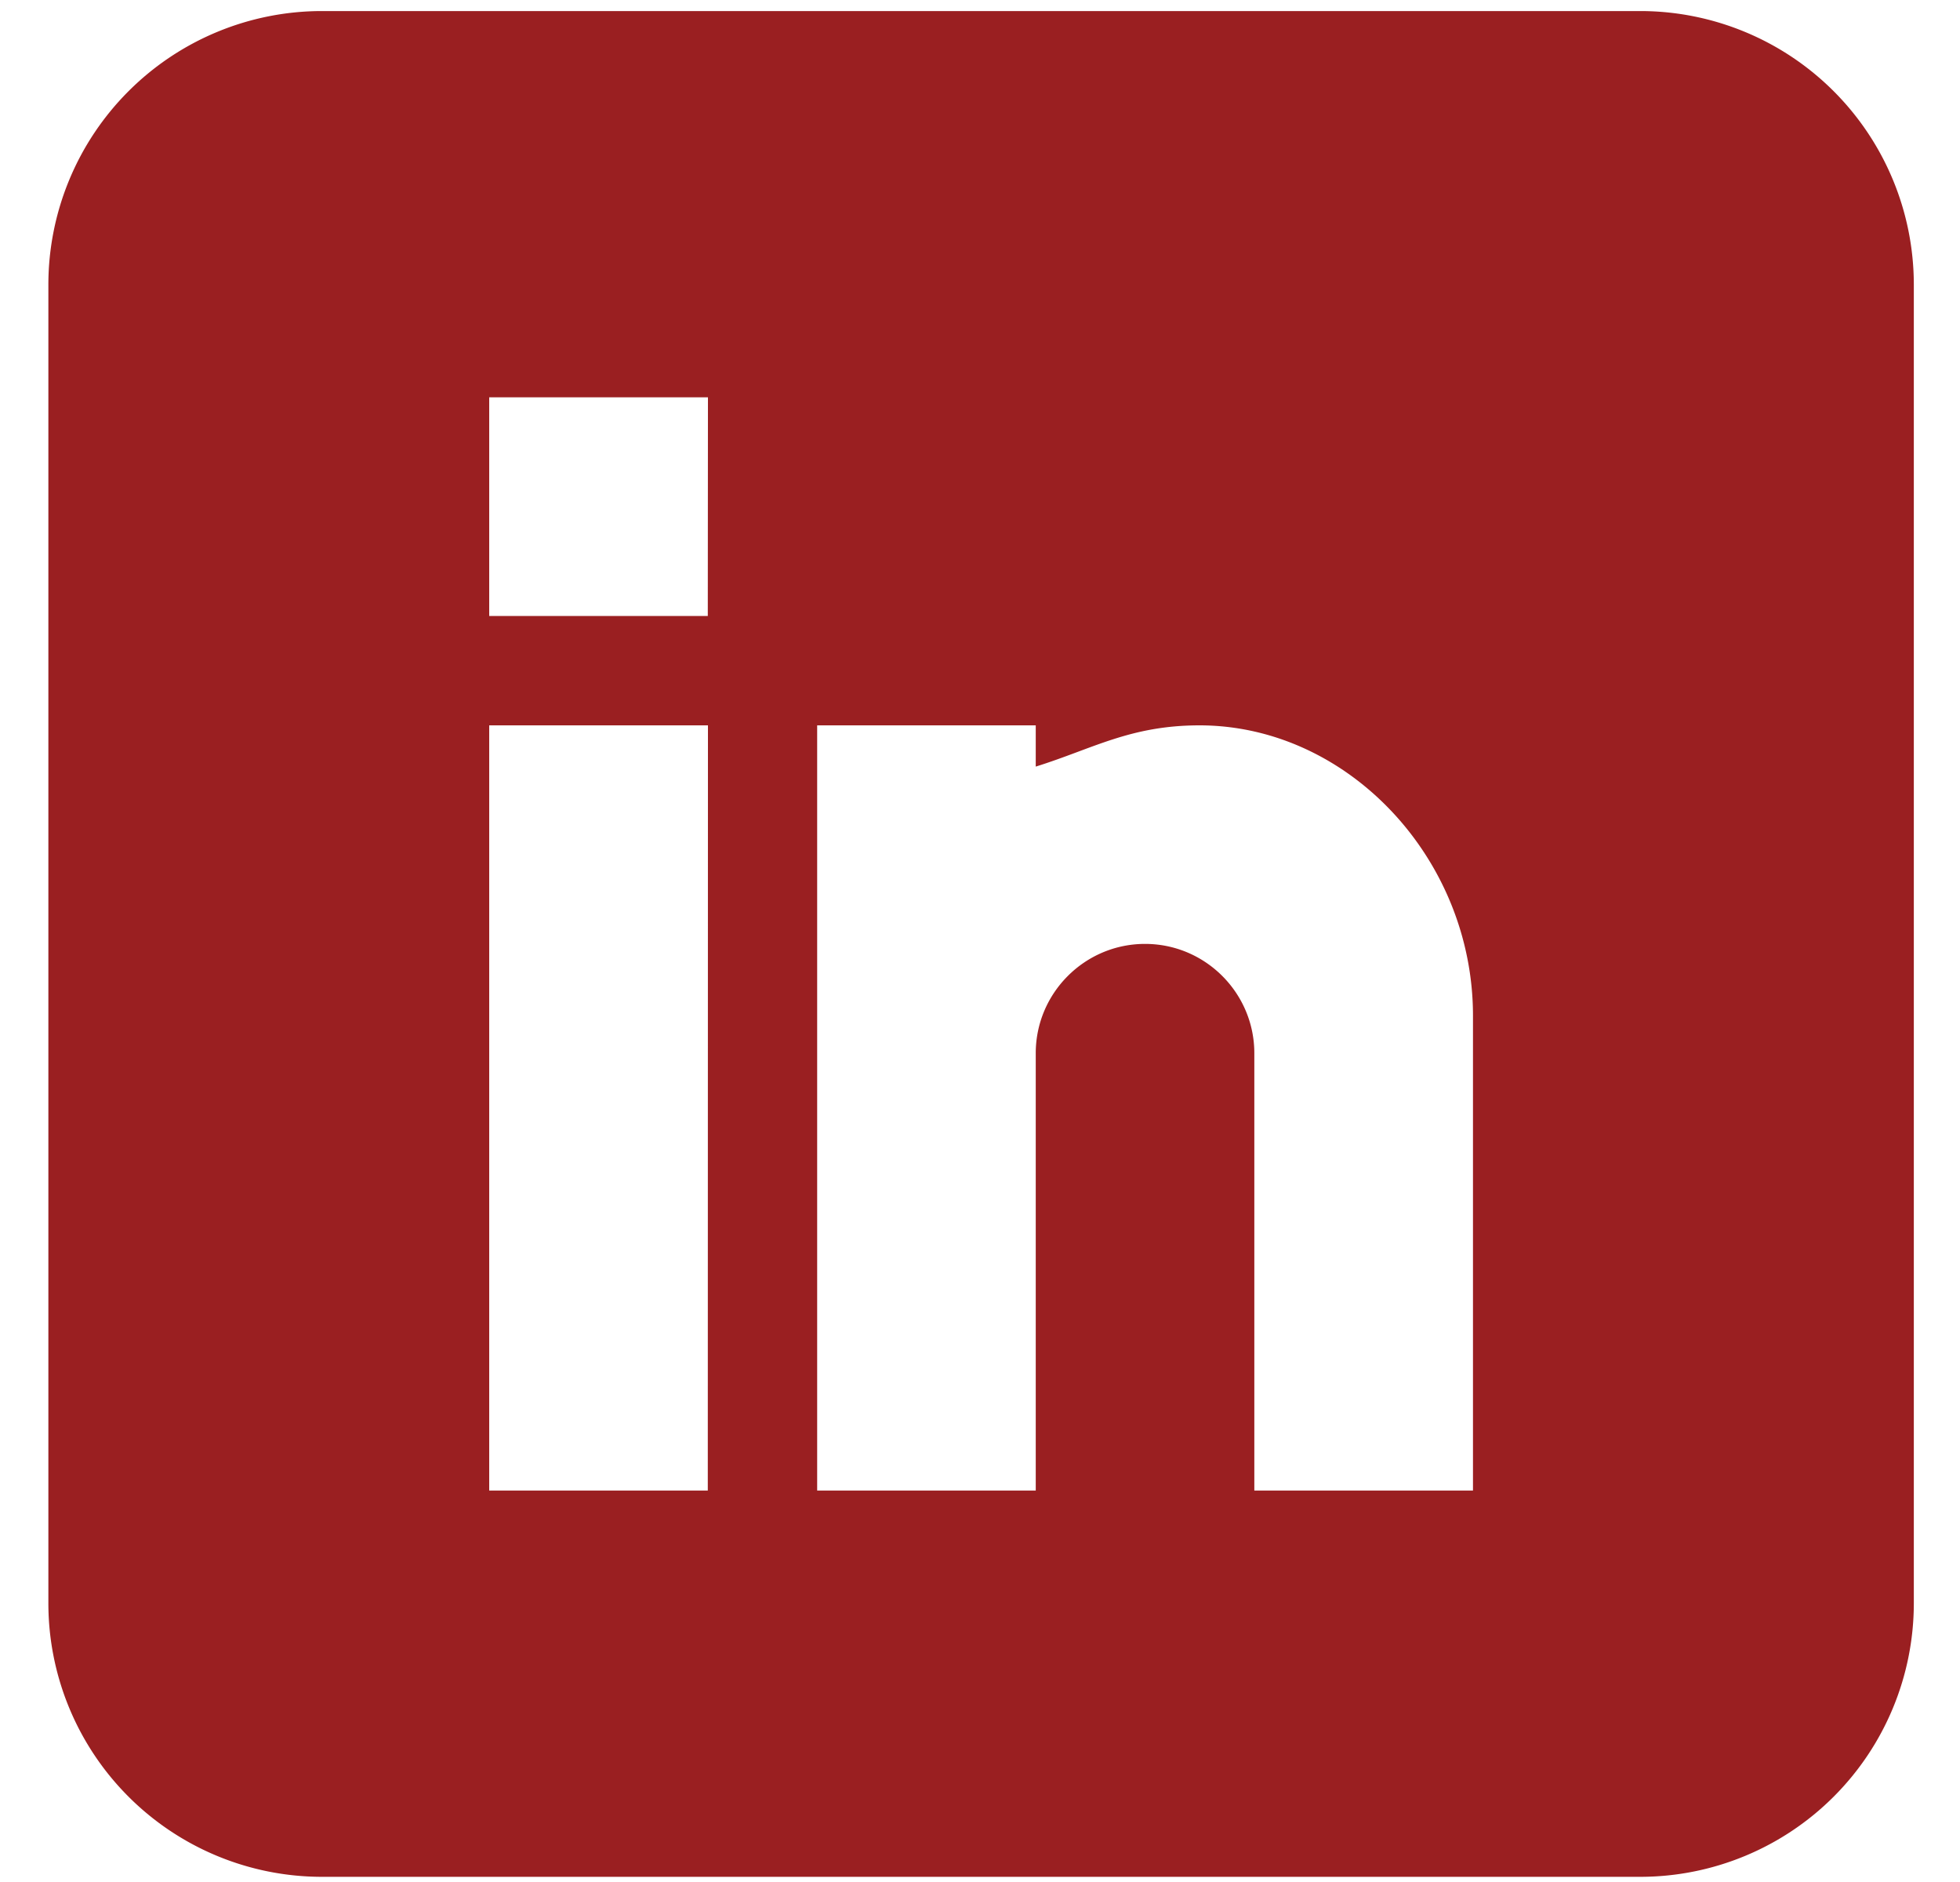
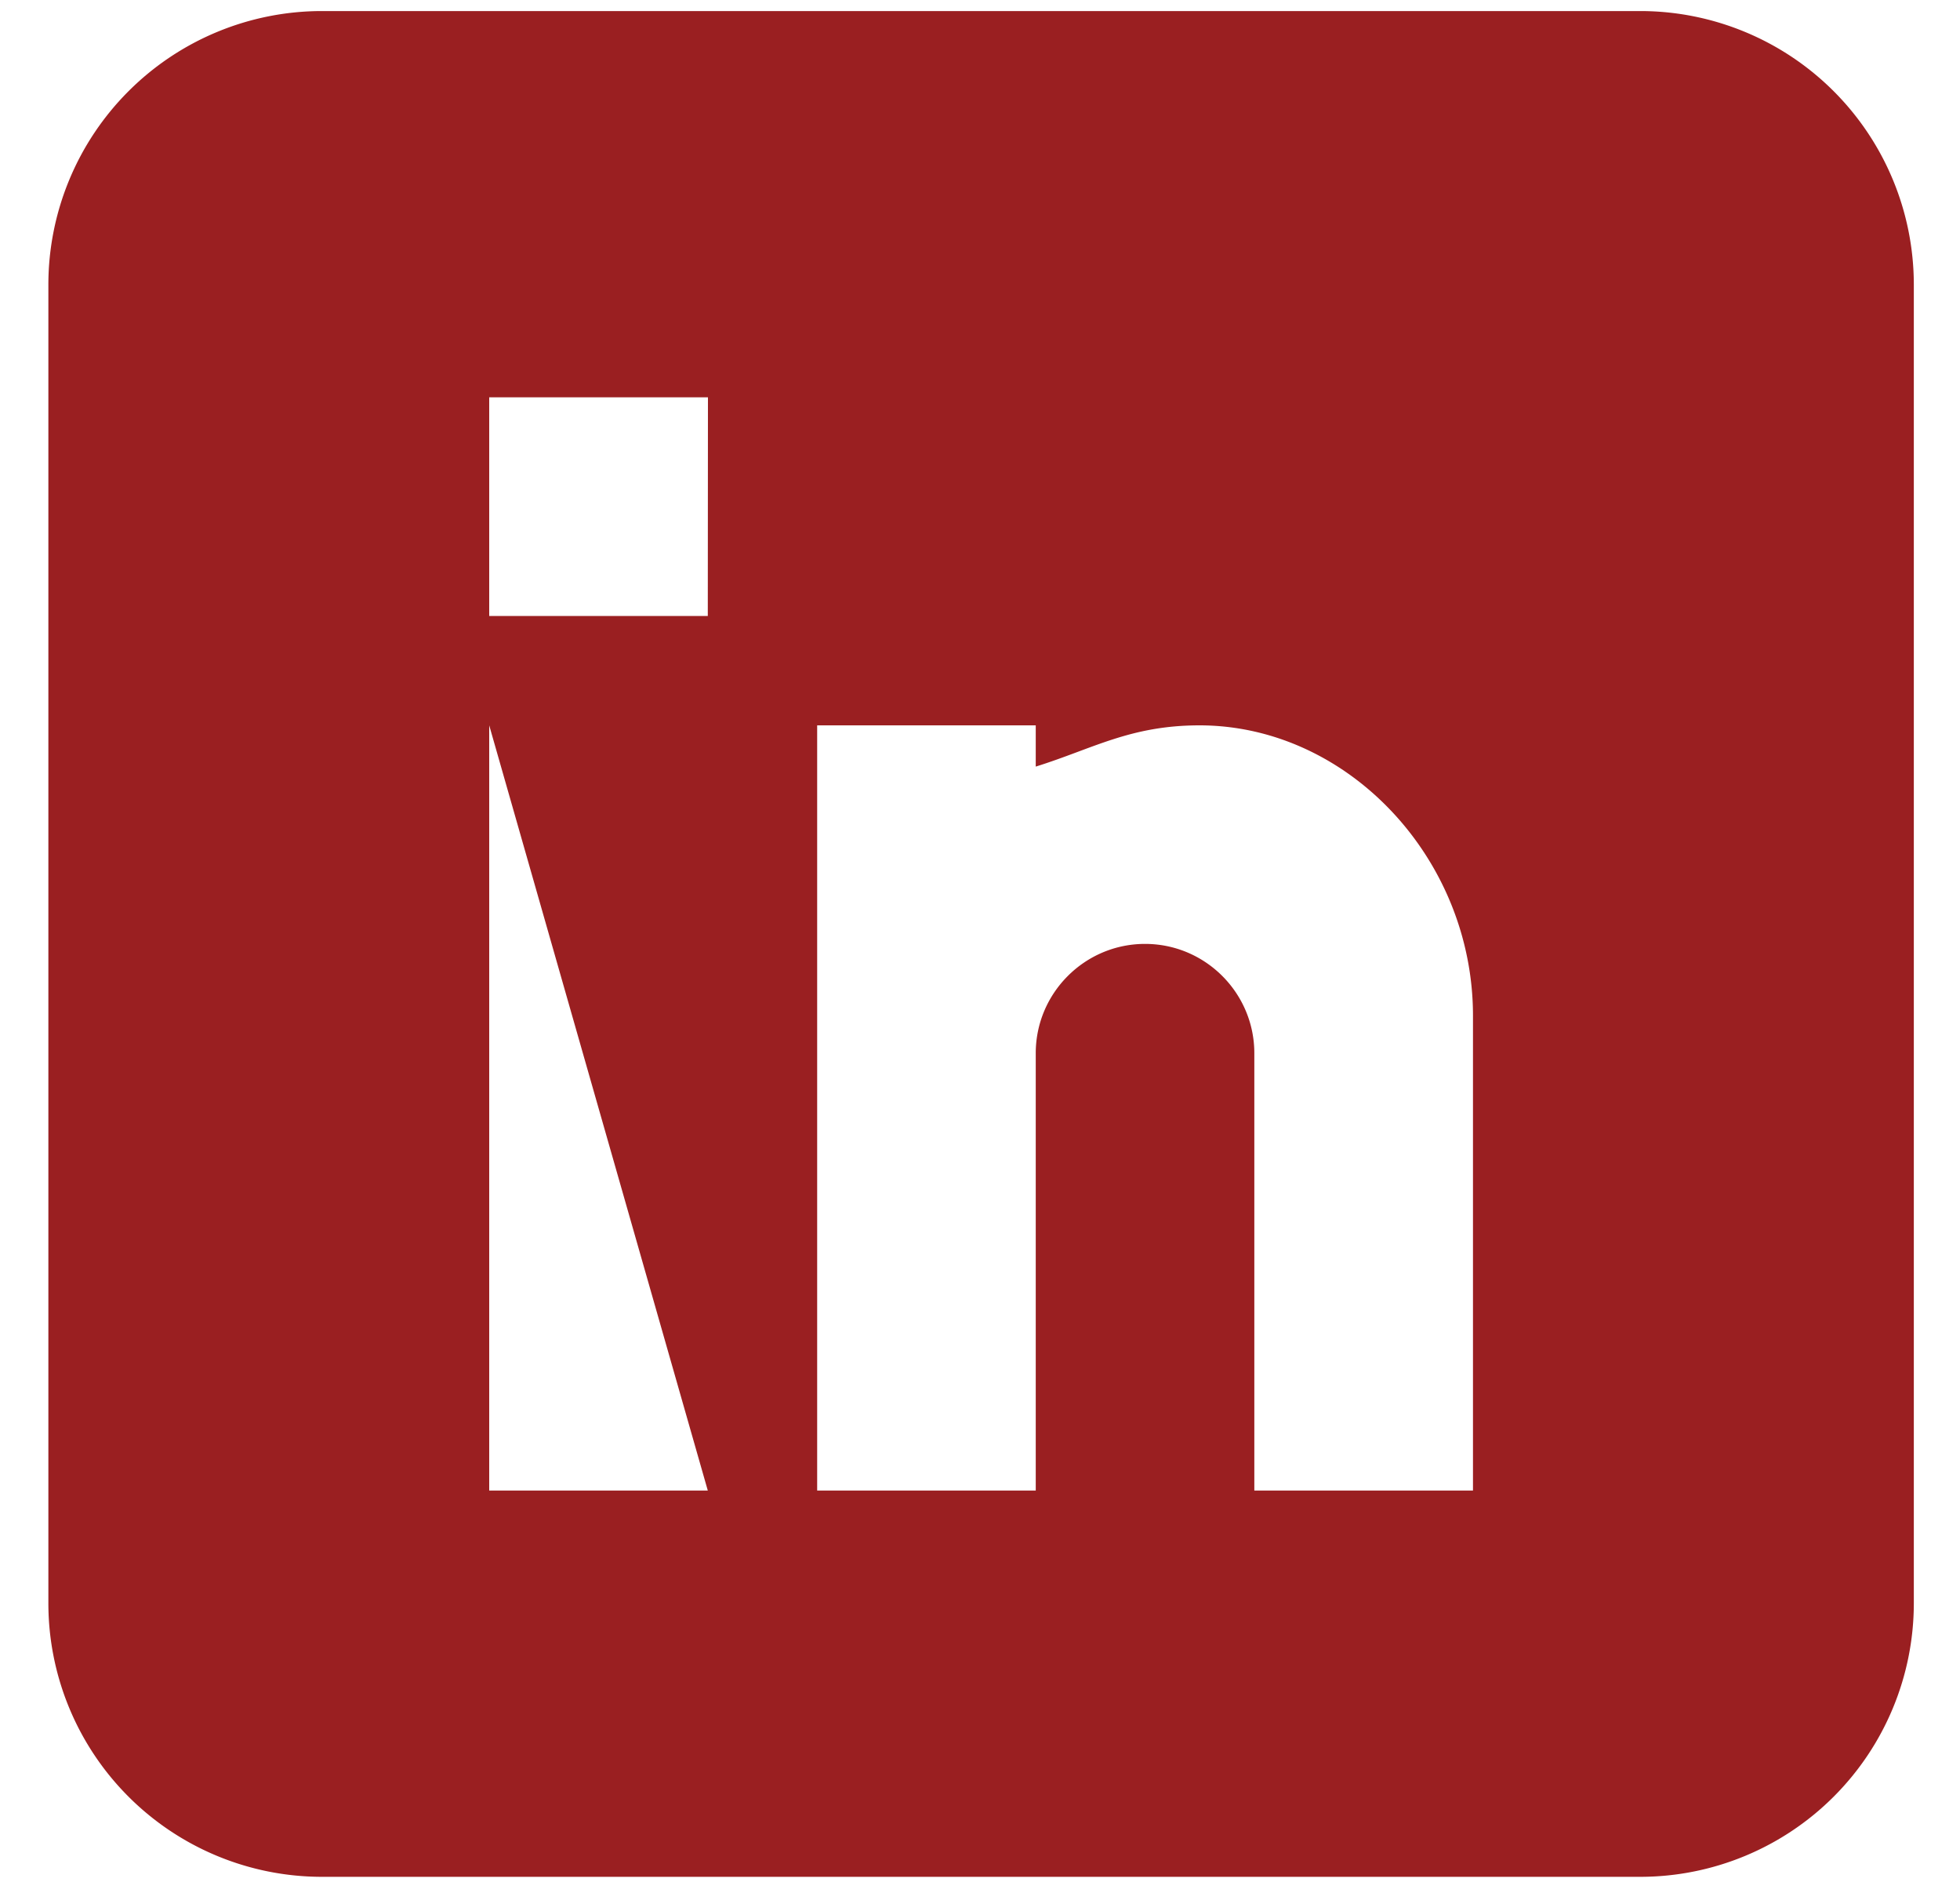
<svg xmlns="http://www.w3.org/2000/svg" width="25" height="24" viewBox="0 0 25 24">
  <g>
    <g>
-       <path fill="#9a1f21" d="M18.788 19.008h-2.789v-5.577c0-.768-.625-1.394-1.394-1.394-.768 0-1.394.626-1.394 1.394v5.577h-2.788V9.25h2.788v.526c.73-.228 1.205-.526 2.091-.526 1.891.002 3.486 1.698 3.486 3.703zM9.028 7.855H6.24V5.067H9.03zm0 11.153H6.24V9.25H9.03zM20.926.141H4.103A3.49 3.49 0 0 0 .617 3.626v16.823a3.49 3.49 0 0 0 3.486 3.485h16.822a3.49 3.49 0 0 0 3.486-3.485V3.626A3.49 3.49 0 0 0 20.925.141z" />
+       <path fill="#9a1f21" d="M18.788 19.008h-2.789v-5.577c0-.768-.625-1.394-1.394-1.394-.768 0-1.394.626-1.394 1.394v5.577h-2.788V9.25h2.788v.526c.73-.228 1.205-.526 2.091-.526 1.891.002 3.486 1.698 3.486 3.703zM9.028 7.855H6.24V5.067H9.03zm0 11.153H6.24V9.25zM20.926.141H4.103A3.49 3.49 0 0 0 .617 3.626v16.823a3.49 3.49 0 0 0 3.486 3.485h16.822a3.49 3.49 0 0 0 3.486-3.485V3.626A3.49 3.49 0 0 0 20.925.141z" />
    </g>
  </g>
</svg>